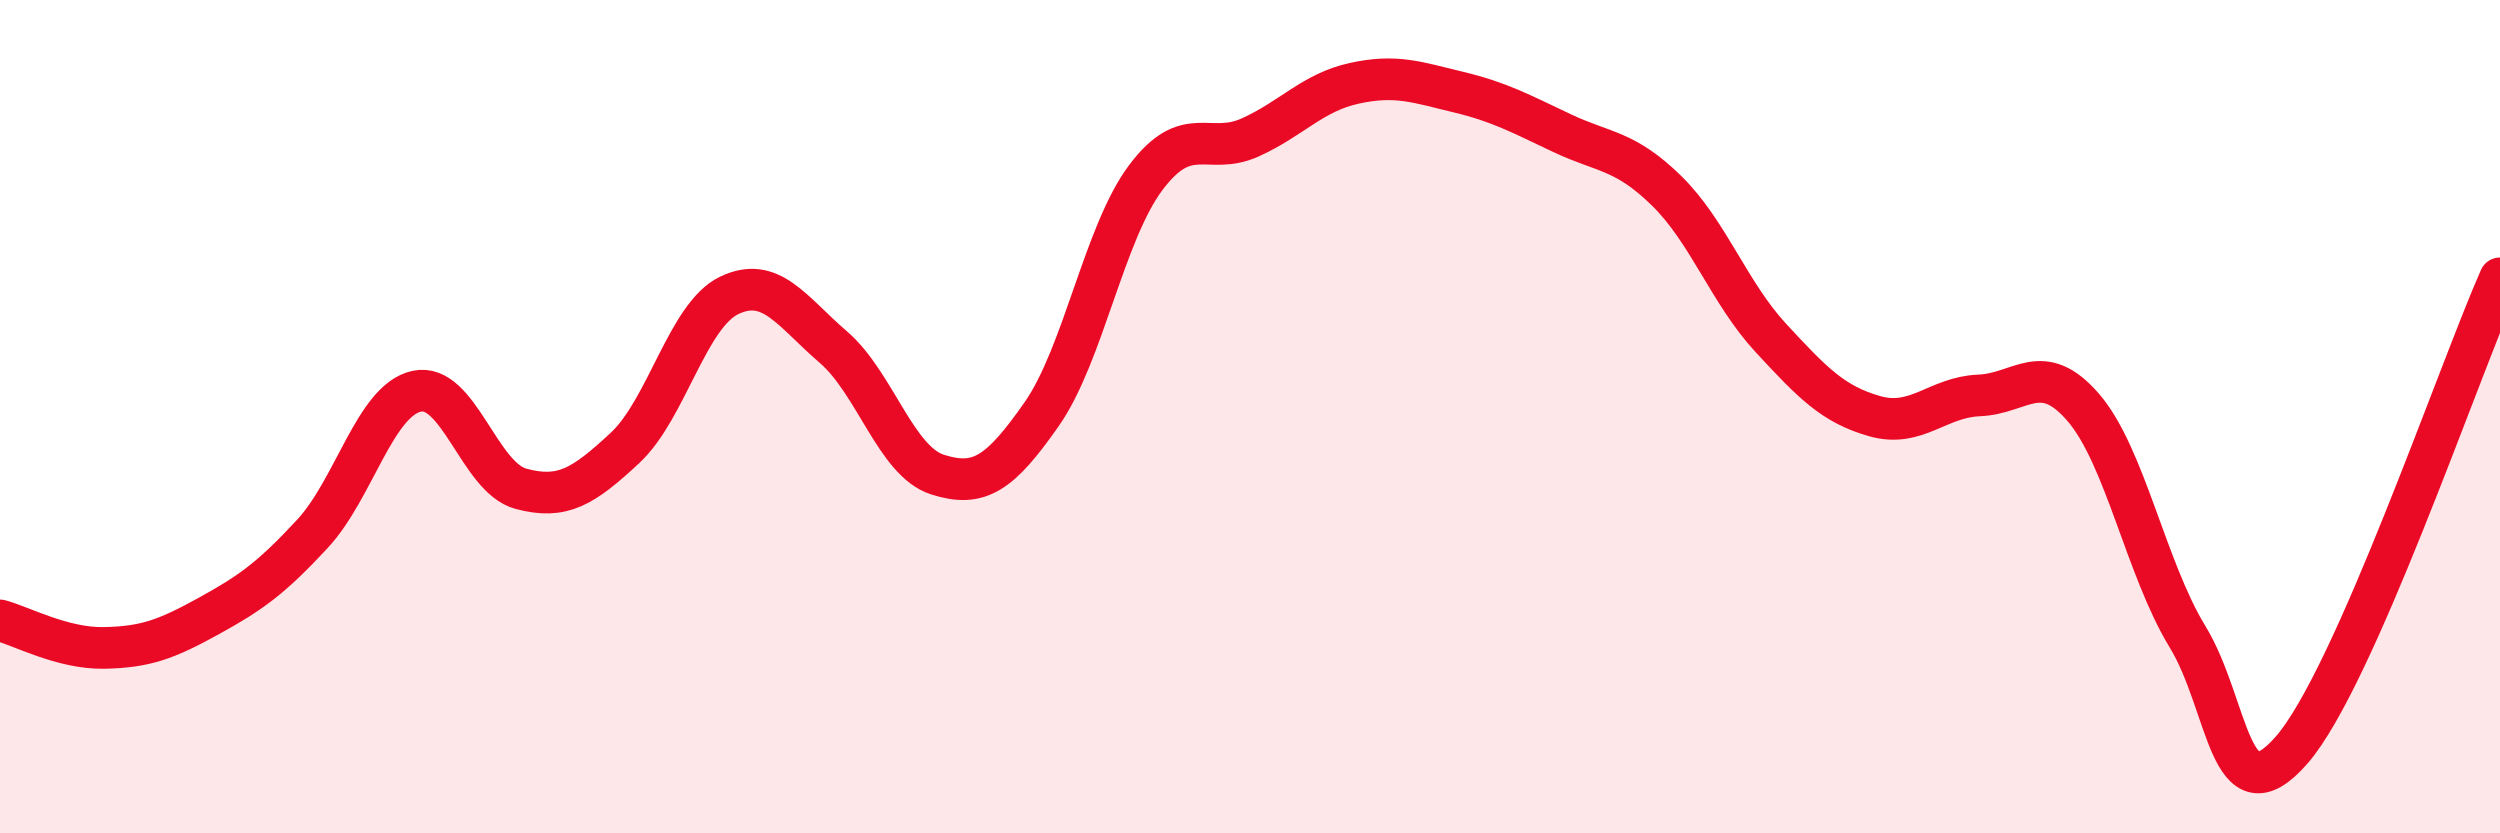
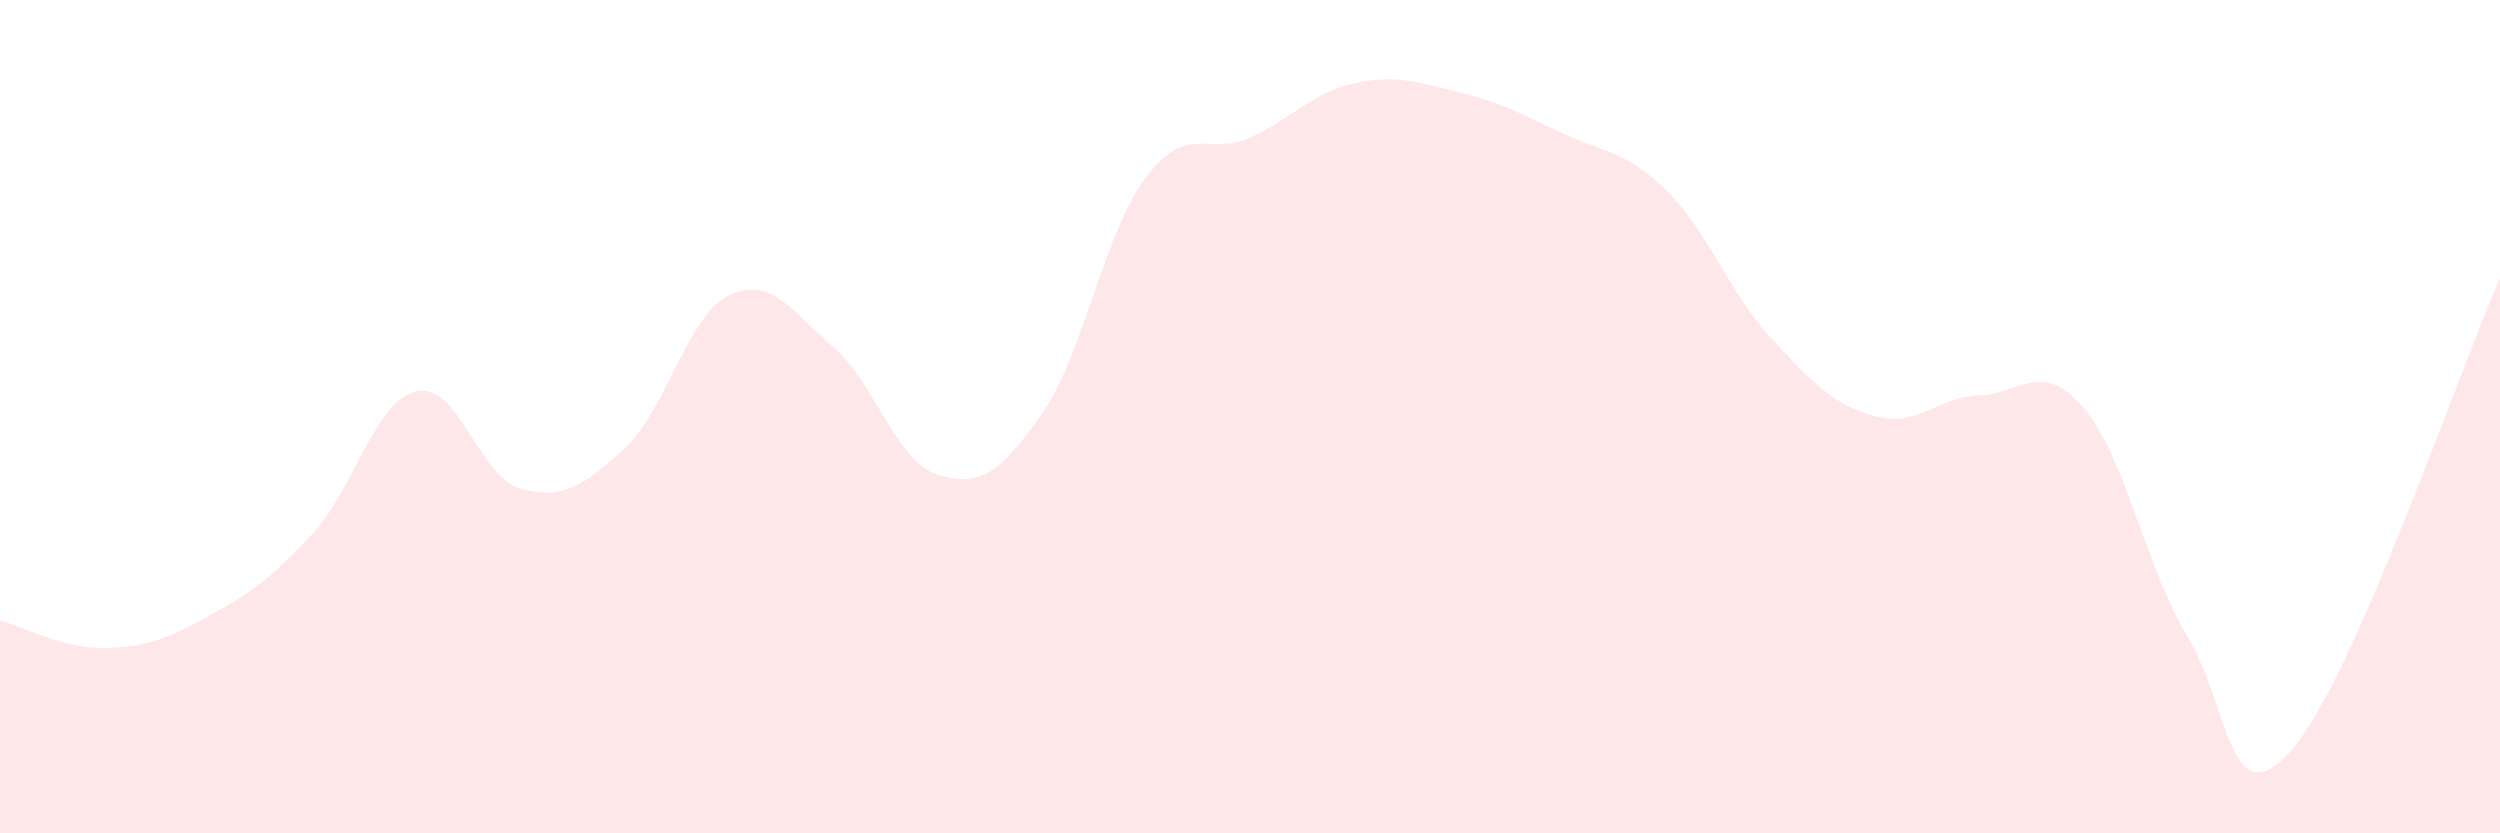
<svg xmlns="http://www.w3.org/2000/svg" width="60" height="20" viewBox="0 0 60 20">
  <path d="M 0,14.89 C 0.5,15.02 1.5,15.57 2.5,15.55 C 3.5,15.53 4,15.34 5,14.79 C 6,14.24 6.5,13.89 7.5,12.81 C 8.5,11.73 9,9.61 10,9.39 C 11,9.17 11.5,11.46 12.5,11.73 C 13.5,12 14,11.68 15,10.75 C 16,9.82 16.5,7.57 17.5,7.09 C 18.5,6.61 19,7.47 20,8.33 C 21,9.19 21.5,11.07 22.5,11.39 C 23.5,11.71 24,11.37 25,9.94 C 26,8.51 26.5,5.59 27.5,4.26 C 28.5,2.93 29,3.75 30,3.3 C 31,2.85 31.5,2.22 32.5,2 C 33.5,1.78 34,1.97 35,2.21 C 36,2.45 36.5,2.73 37.5,3.2 C 38.5,3.67 39,3.6 40,4.58 C 41,5.56 41.5,7.03 42.5,8.11 C 43.5,9.19 44,9.71 45,9.99 C 46,10.27 46.5,9.53 47.5,9.49 C 48.5,9.45 49,8.62 50,9.78 C 51,10.94 51.5,13.64 52.5,15.28 C 53.5,16.92 53.5,19.72 55,18 C 56.5,16.28 59,8.94 60,6.68L60 20L0 20Z" fill="#EB0A25" opacity="0.1" stroke-linecap="round" stroke-linejoin="round" />
-   <path d="M 0,14.89 C 0.5,15.02 1.5,15.57 2.5,15.55 C 3.5,15.53 4,15.34 5,14.79 C 6,14.24 6.5,13.89 7.5,12.81 C 8.5,11.73 9,9.61 10,9.39 C 11,9.17 11.5,11.46 12.5,11.73 C 13.5,12 14,11.68 15,10.75 C 16,9.82 16.5,7.57 17.5,7.09 C 18.5,6.61 19,7.47 20,8.33 C 21,9.19 21.5,11.07 22.5,11.39 C 23.5,11.71 24,11.37 25,9.94 C 26,8.51 26.5,5.59 27.5,4.26 C 28.5,2.93 29,3.75 30,3.3 C 31,2.85 31.5,2.22 32.5,2 C 33.5,1.78 34,1.97 35,2.21 C 36,2.45 36.5,2.73 37.5,3.2 C 38.5,3.67 39,3.6 40,4.58 C 41,5.56 41.5,7.03 42.5,8.11 C 43.5,9.19 44,9.71 45,9.99 C 46,10.27 46.5,9.53 47.5,9.49 C 48.5,9.45 49,8.62 50,9.78 C 51,10.94 51.5,13.64 52.5,15.28 C 53.5,16.92 53.5,19.72 55,18 C 56.5,16.28 59,8.94 60,6.68" stroke="#EB0A25" stroke-width="1" fill="none" stroke-linecap="round" stroke-linejoin="round" />
</svg>